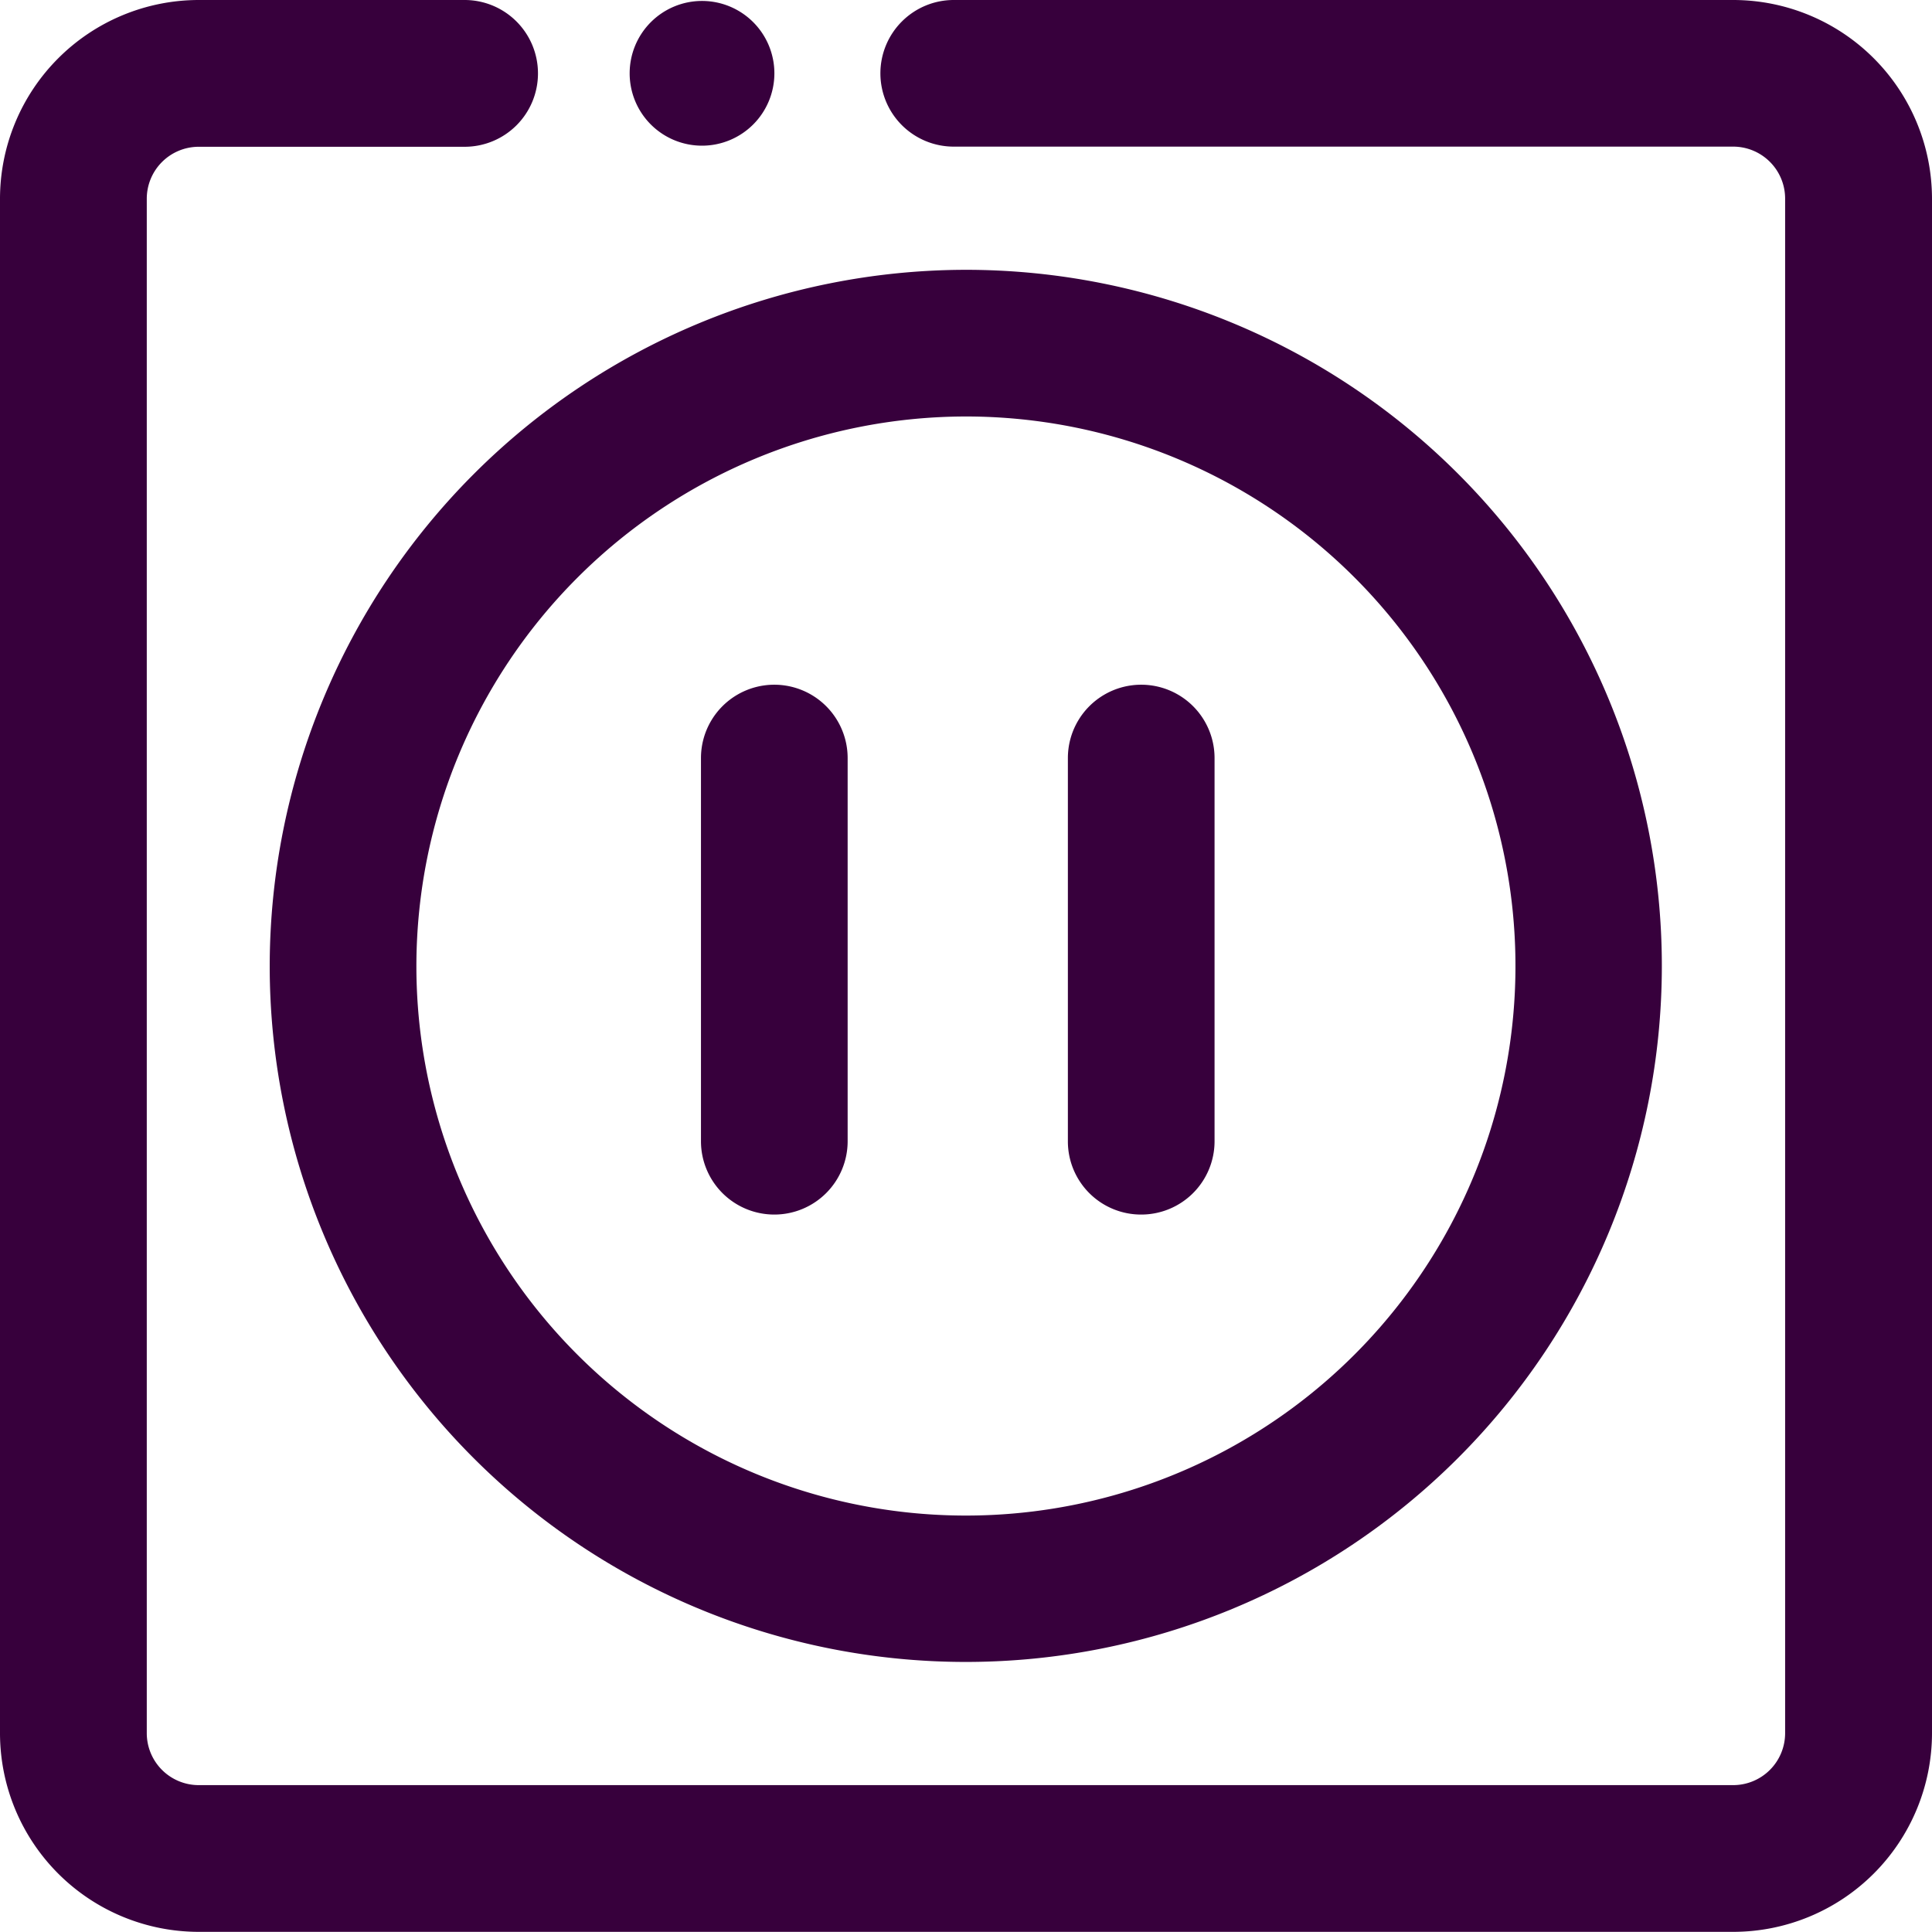
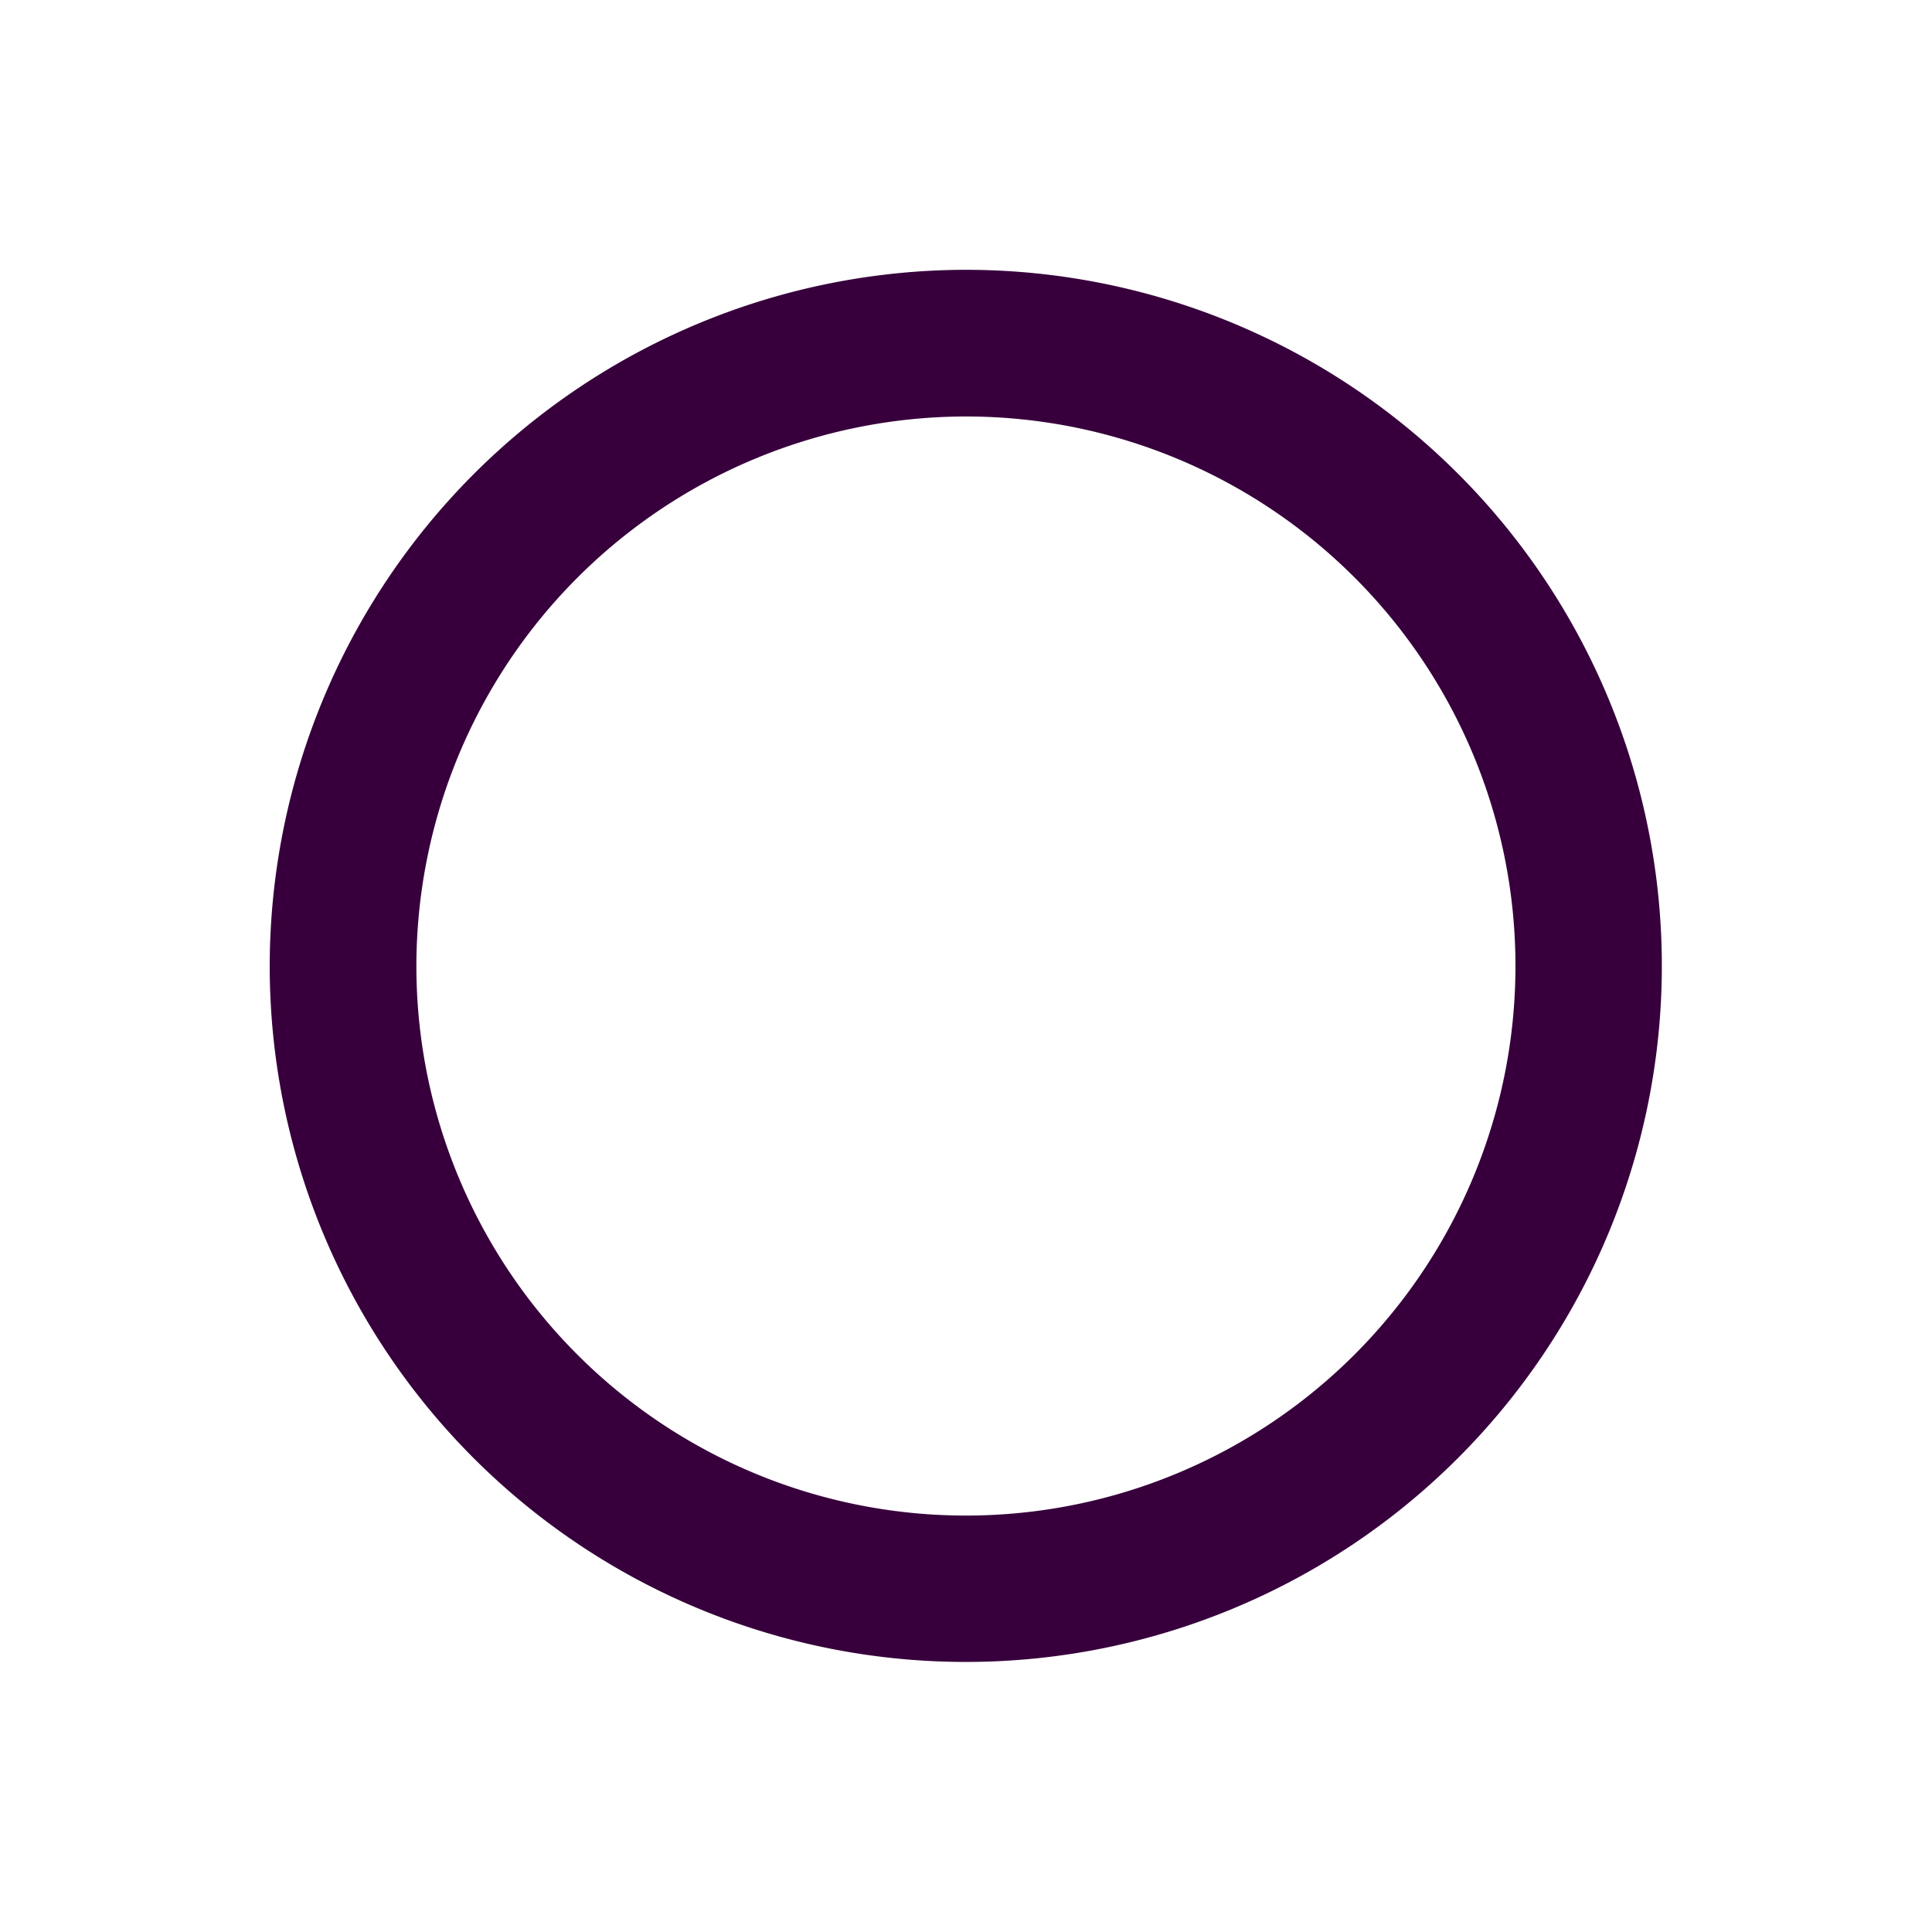
<svg xmlns="http://www.w3.org/2000/svg" id="Group_69" data-name="Group 69" width="38.581" height="38.579" viewBox="0 0 38.581 38.579">
  <g id="Group_68" data-name="Group 68">
-     <path id="Path_52" data-name="Path 52" d="M9.279,0H3.968A3.972,3.972,0,0,0,0,3.968V34.613a3.97,3.97,0,0,0,3.968,3.965H34.613a3.972,3.972,0,0,0,3.968-3.965V3.968A3.972,3.972,0,0,0,34.613,0H19.048a1.465,1.465,0,0,0-1.467,1.464h0a1.464,1.464,0,0,0,1.464,1.464H34.611a1.038,1.038,0,0,1,1.037,1.037V34.611a1.038,1.038,0,0,1-1.037,1.037H3.968a1.038,1.038,0,0,1-1.037-1.037V3.968A1.038,1.038,0,0,1,3.968,2.931H9.279a1.464,1.464,0,0,0,1.464-1.464h0A1.465,1.465,0,0,0,9.279,0Z" fill="#37003c" />
-     <path id="Path_53" data-name="Path 53" d="M53.225,2.97A1.445,1.445,0,1,0,51.78,1.525,1.444,1.444,0,0,0,53.225,2.97Z" transform="translate(-39.206 -0.061)" fill="#37003c" />
-     <path id="Path_54" data-name="Path 54" d="M59.114,66.89a1.464,1.464,0,0,0,1.464-1.464V57.774a1.464,1.464,0,1,0-2.929,0v7.652A1.464,1.464,0,0,0,59.114,66.89Z" transform="translate(-43.651 -42.636)" fill="#37003c" />
-     <path id="Path_55" data-name="Path 55" d="M89.284,66.89a1.464,1.464,0,0,0,1.464-1.464V57.774a1.464,1.464,0,1,0-2.929,0v7.652A1.461,1.461,0,0,0,89.284,66.89Z" transform="translate(-66.494 -42.636)" fill="#37003c" />
    <g id="Group_67" data-name="Group 67" transform="translate(5.386 5.386)">
      <path id="Path_56" data-name="Path 56" d="M22.18,36.082a13.9,13.9,0,1,0,13.9-13.9A13.919,13.919,0,0,0,22.18,36.082Zm13.9-10.971A10.974,10.974,0,1,1,25.109,36.085,10.985,10.985,0,0,1,36.082,25.111Z" transform="translate(-22.18 -22.18)" fill="#37003c" />
    </g>
  </g>
</svg>